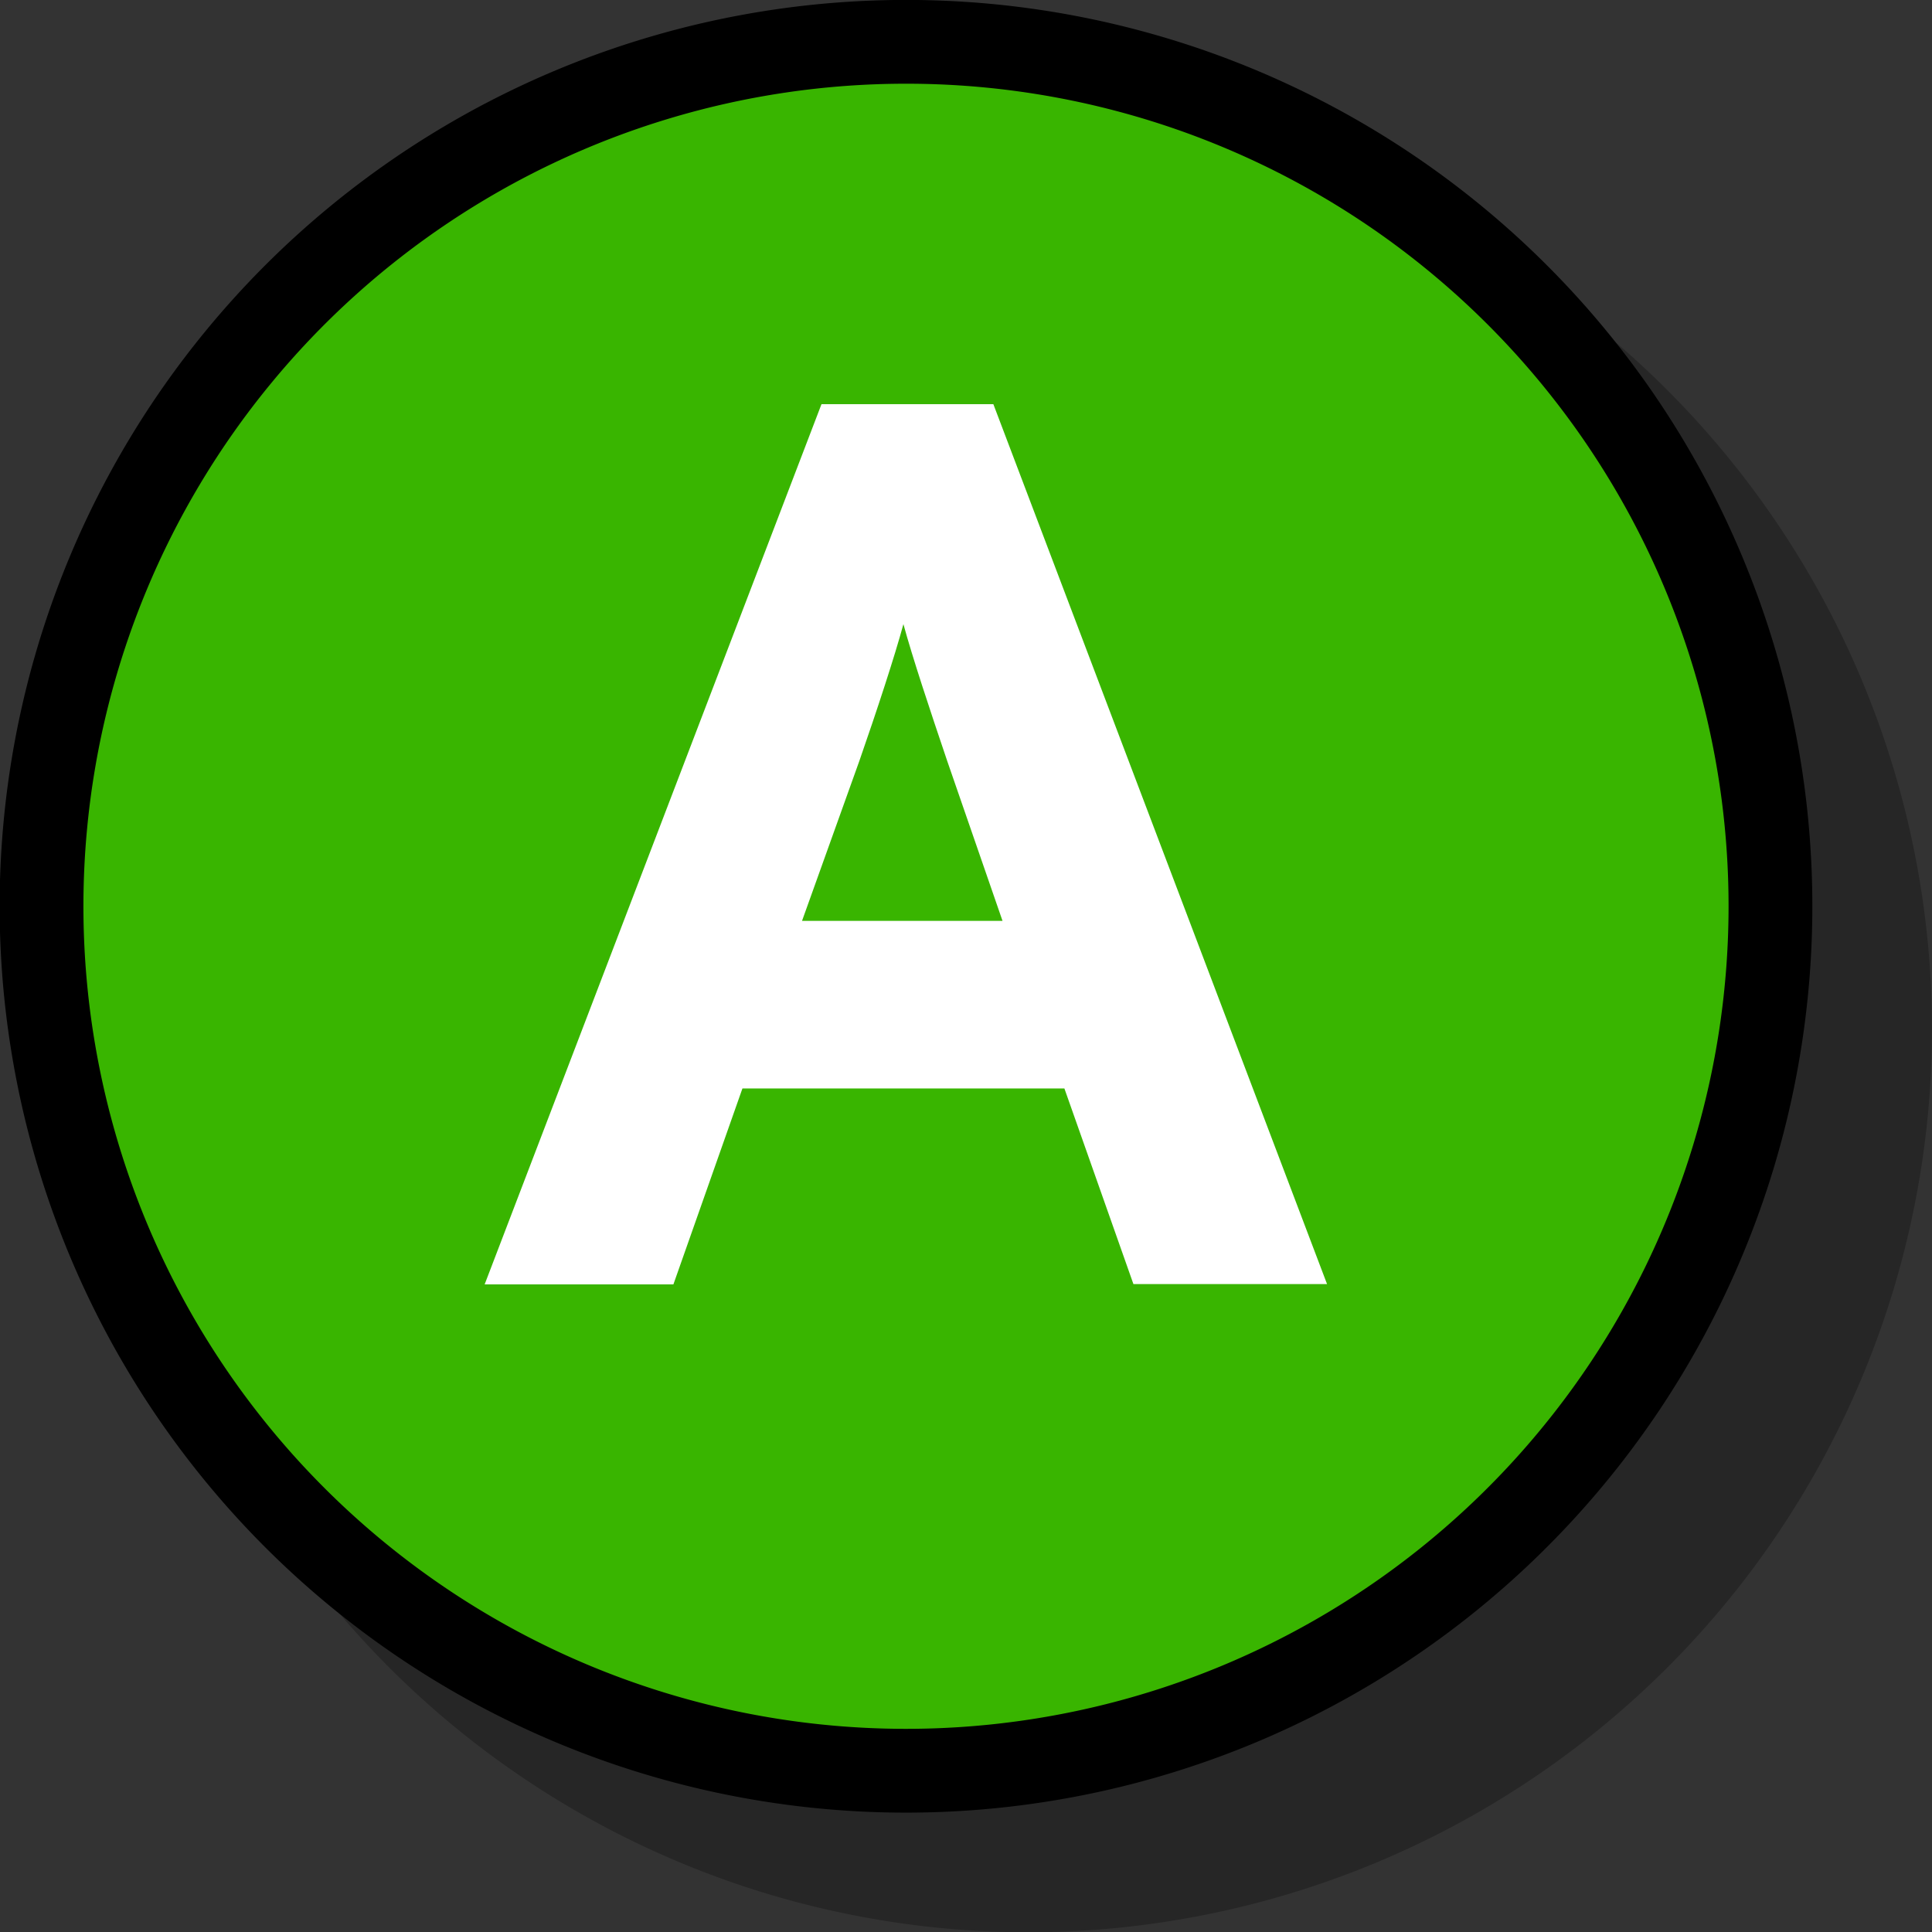
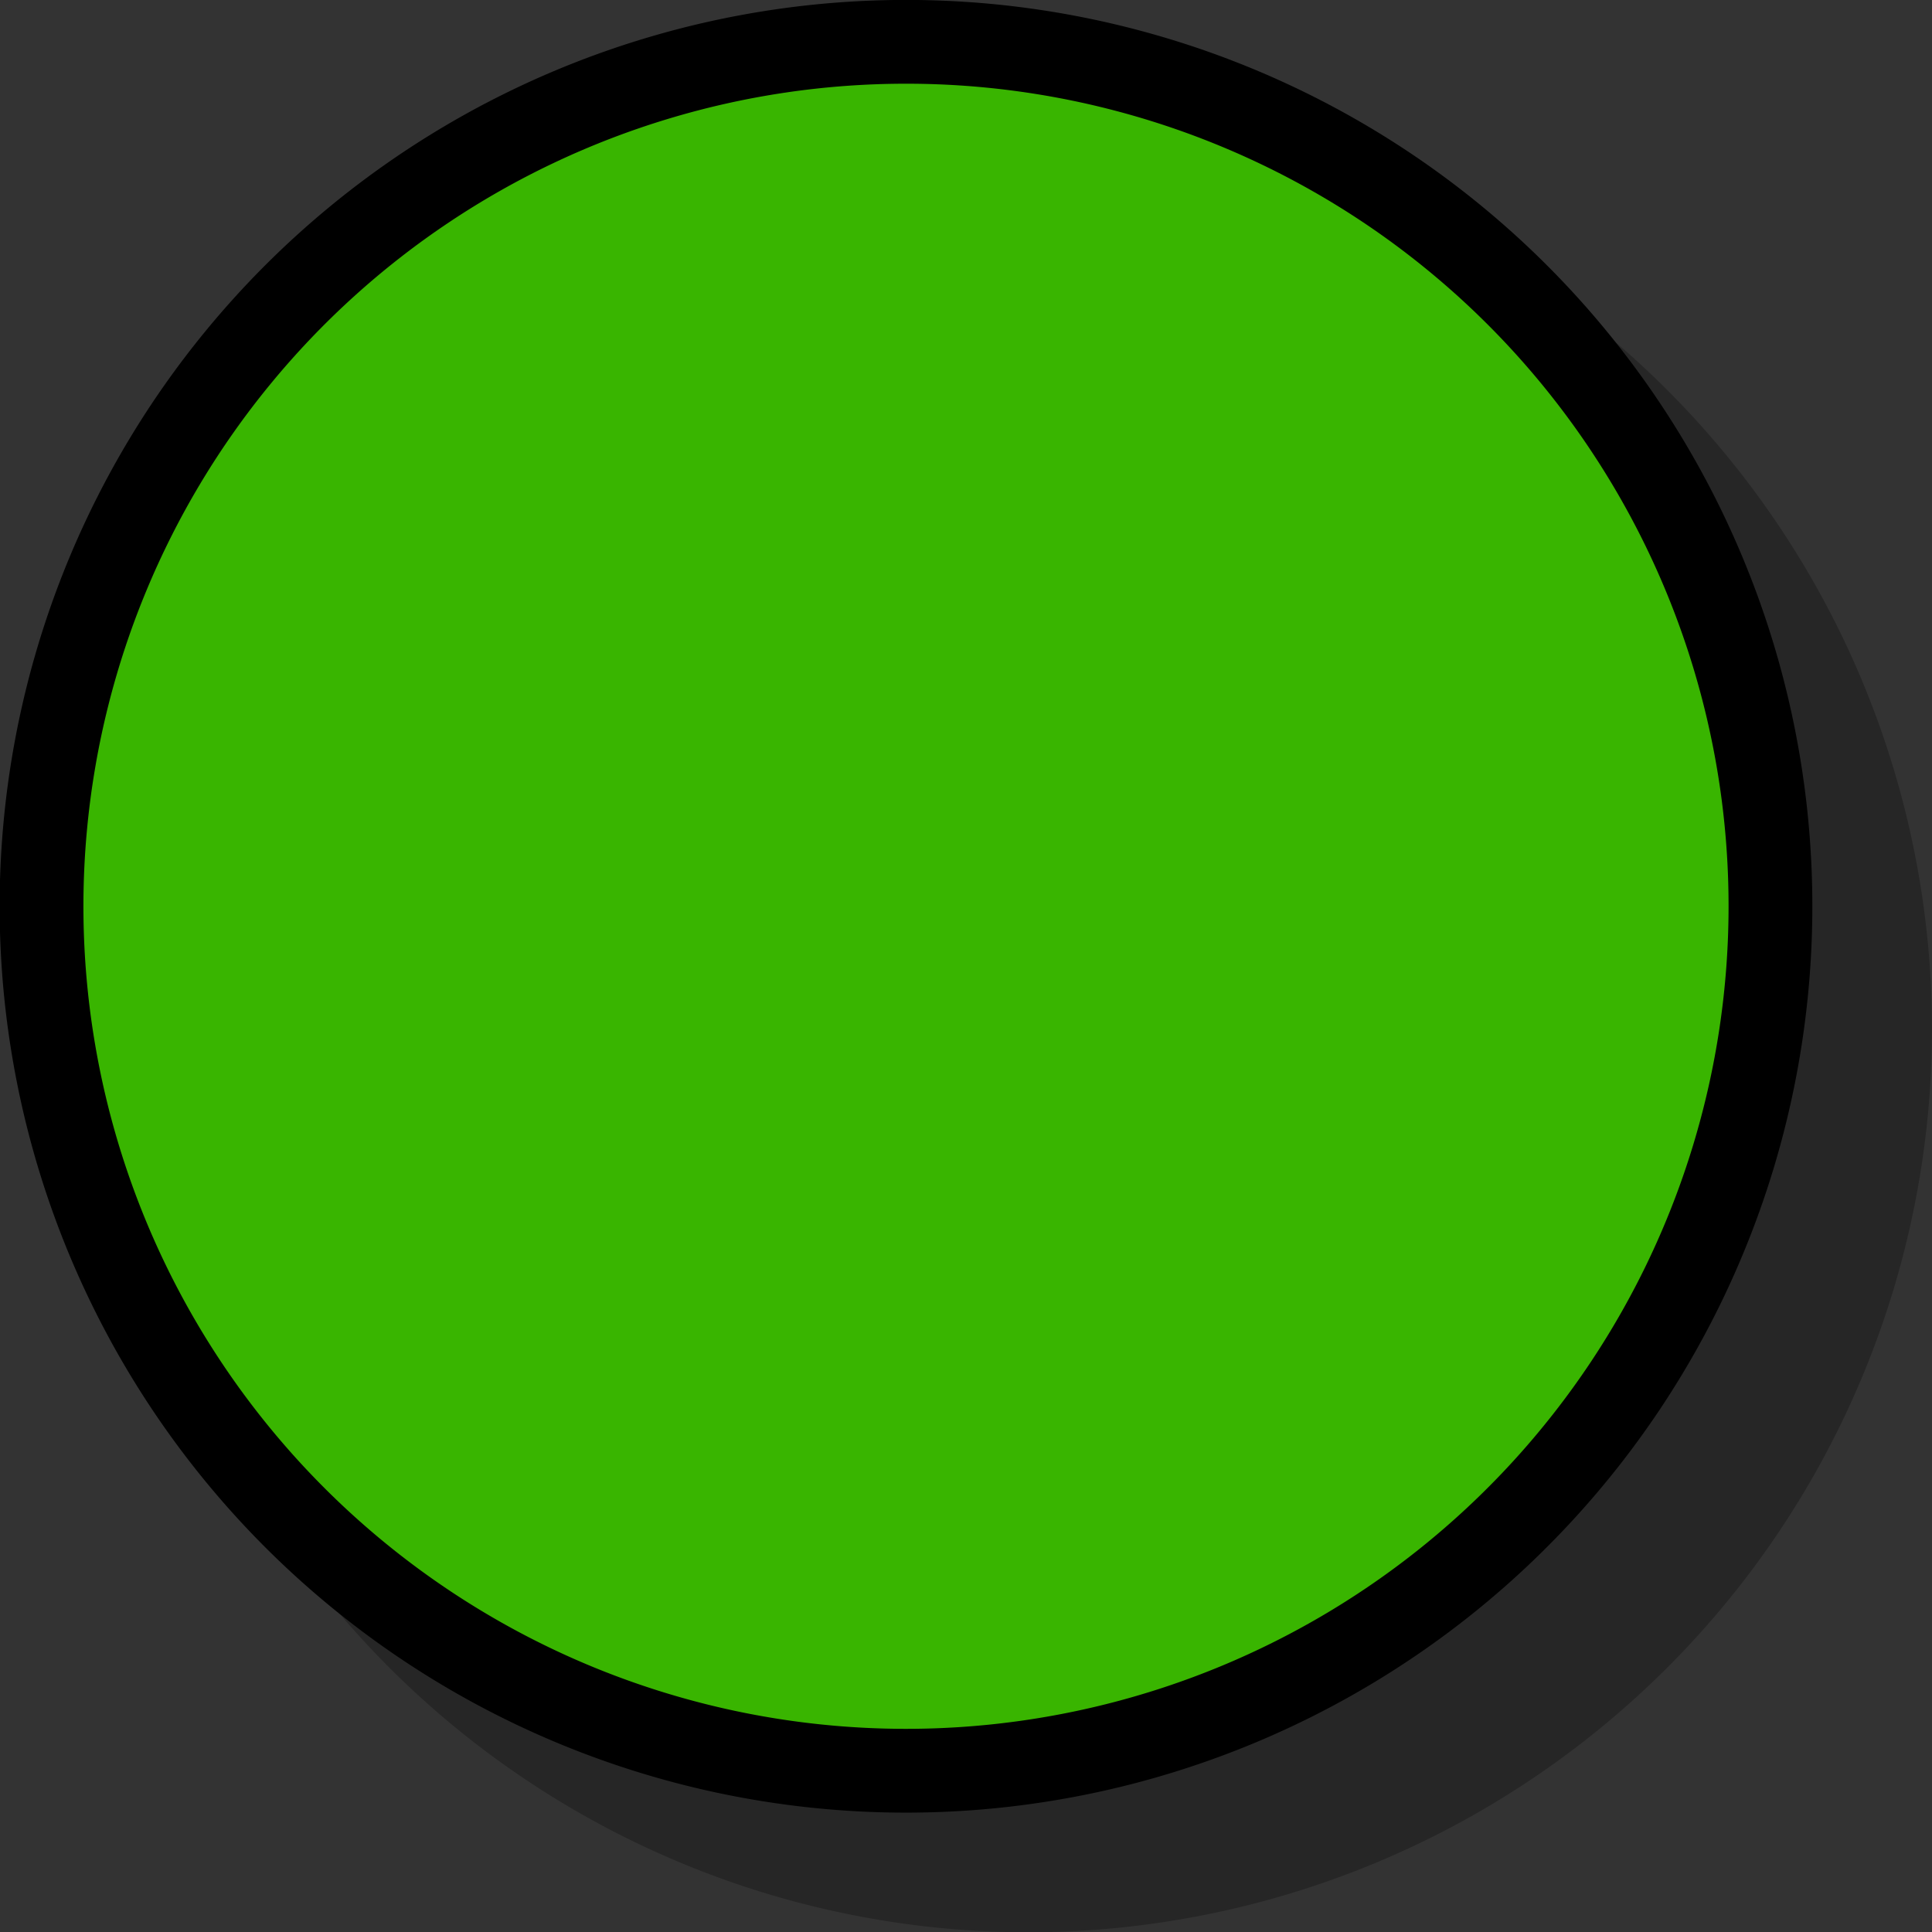
<svg xmlns="http://www.w3.org/2000/svg" width="67.45" height="67.46" viewBox="0 0 67.45 67.46">
  <rect x="0" y="0" width="67.45" height="67.46" fill="#333333" stroke="none" />
  <g id="Layer_2" data-name="Layer 2">
    <g id="Available_Icons" data-name="Available Icons">
      <path id="Droppy" d="M35.91,4.36A31.55,31.55,0,1,0,67.45,35.91,31.58,31.58,0,0,0,35.91,4.36Z" style="opacity:0.25" />
    </g>
    <g id="Available">
      <path d="M61.81,31.64A30.18,30.18,0,1,1,31.63,1.46,30.17,30.17,0,0,1,61.81,31.64Z" style="fill:#39b500;stroke:#000;stroke-width:2.925px" />
-       <path d="M39.57,44.83,37.16,38H25.92l-2.41,6.84H16.92L28.68,14.11h6L46.33,44.83Zm-6.5-18.26c-.61-1.8-1.22-3.64-1.53-4.78-.31,1.14-.92,3-1.54,4.78l-2,5.58h7Z" style="fill:#fff" />
    </g>
  </g>
</svg>